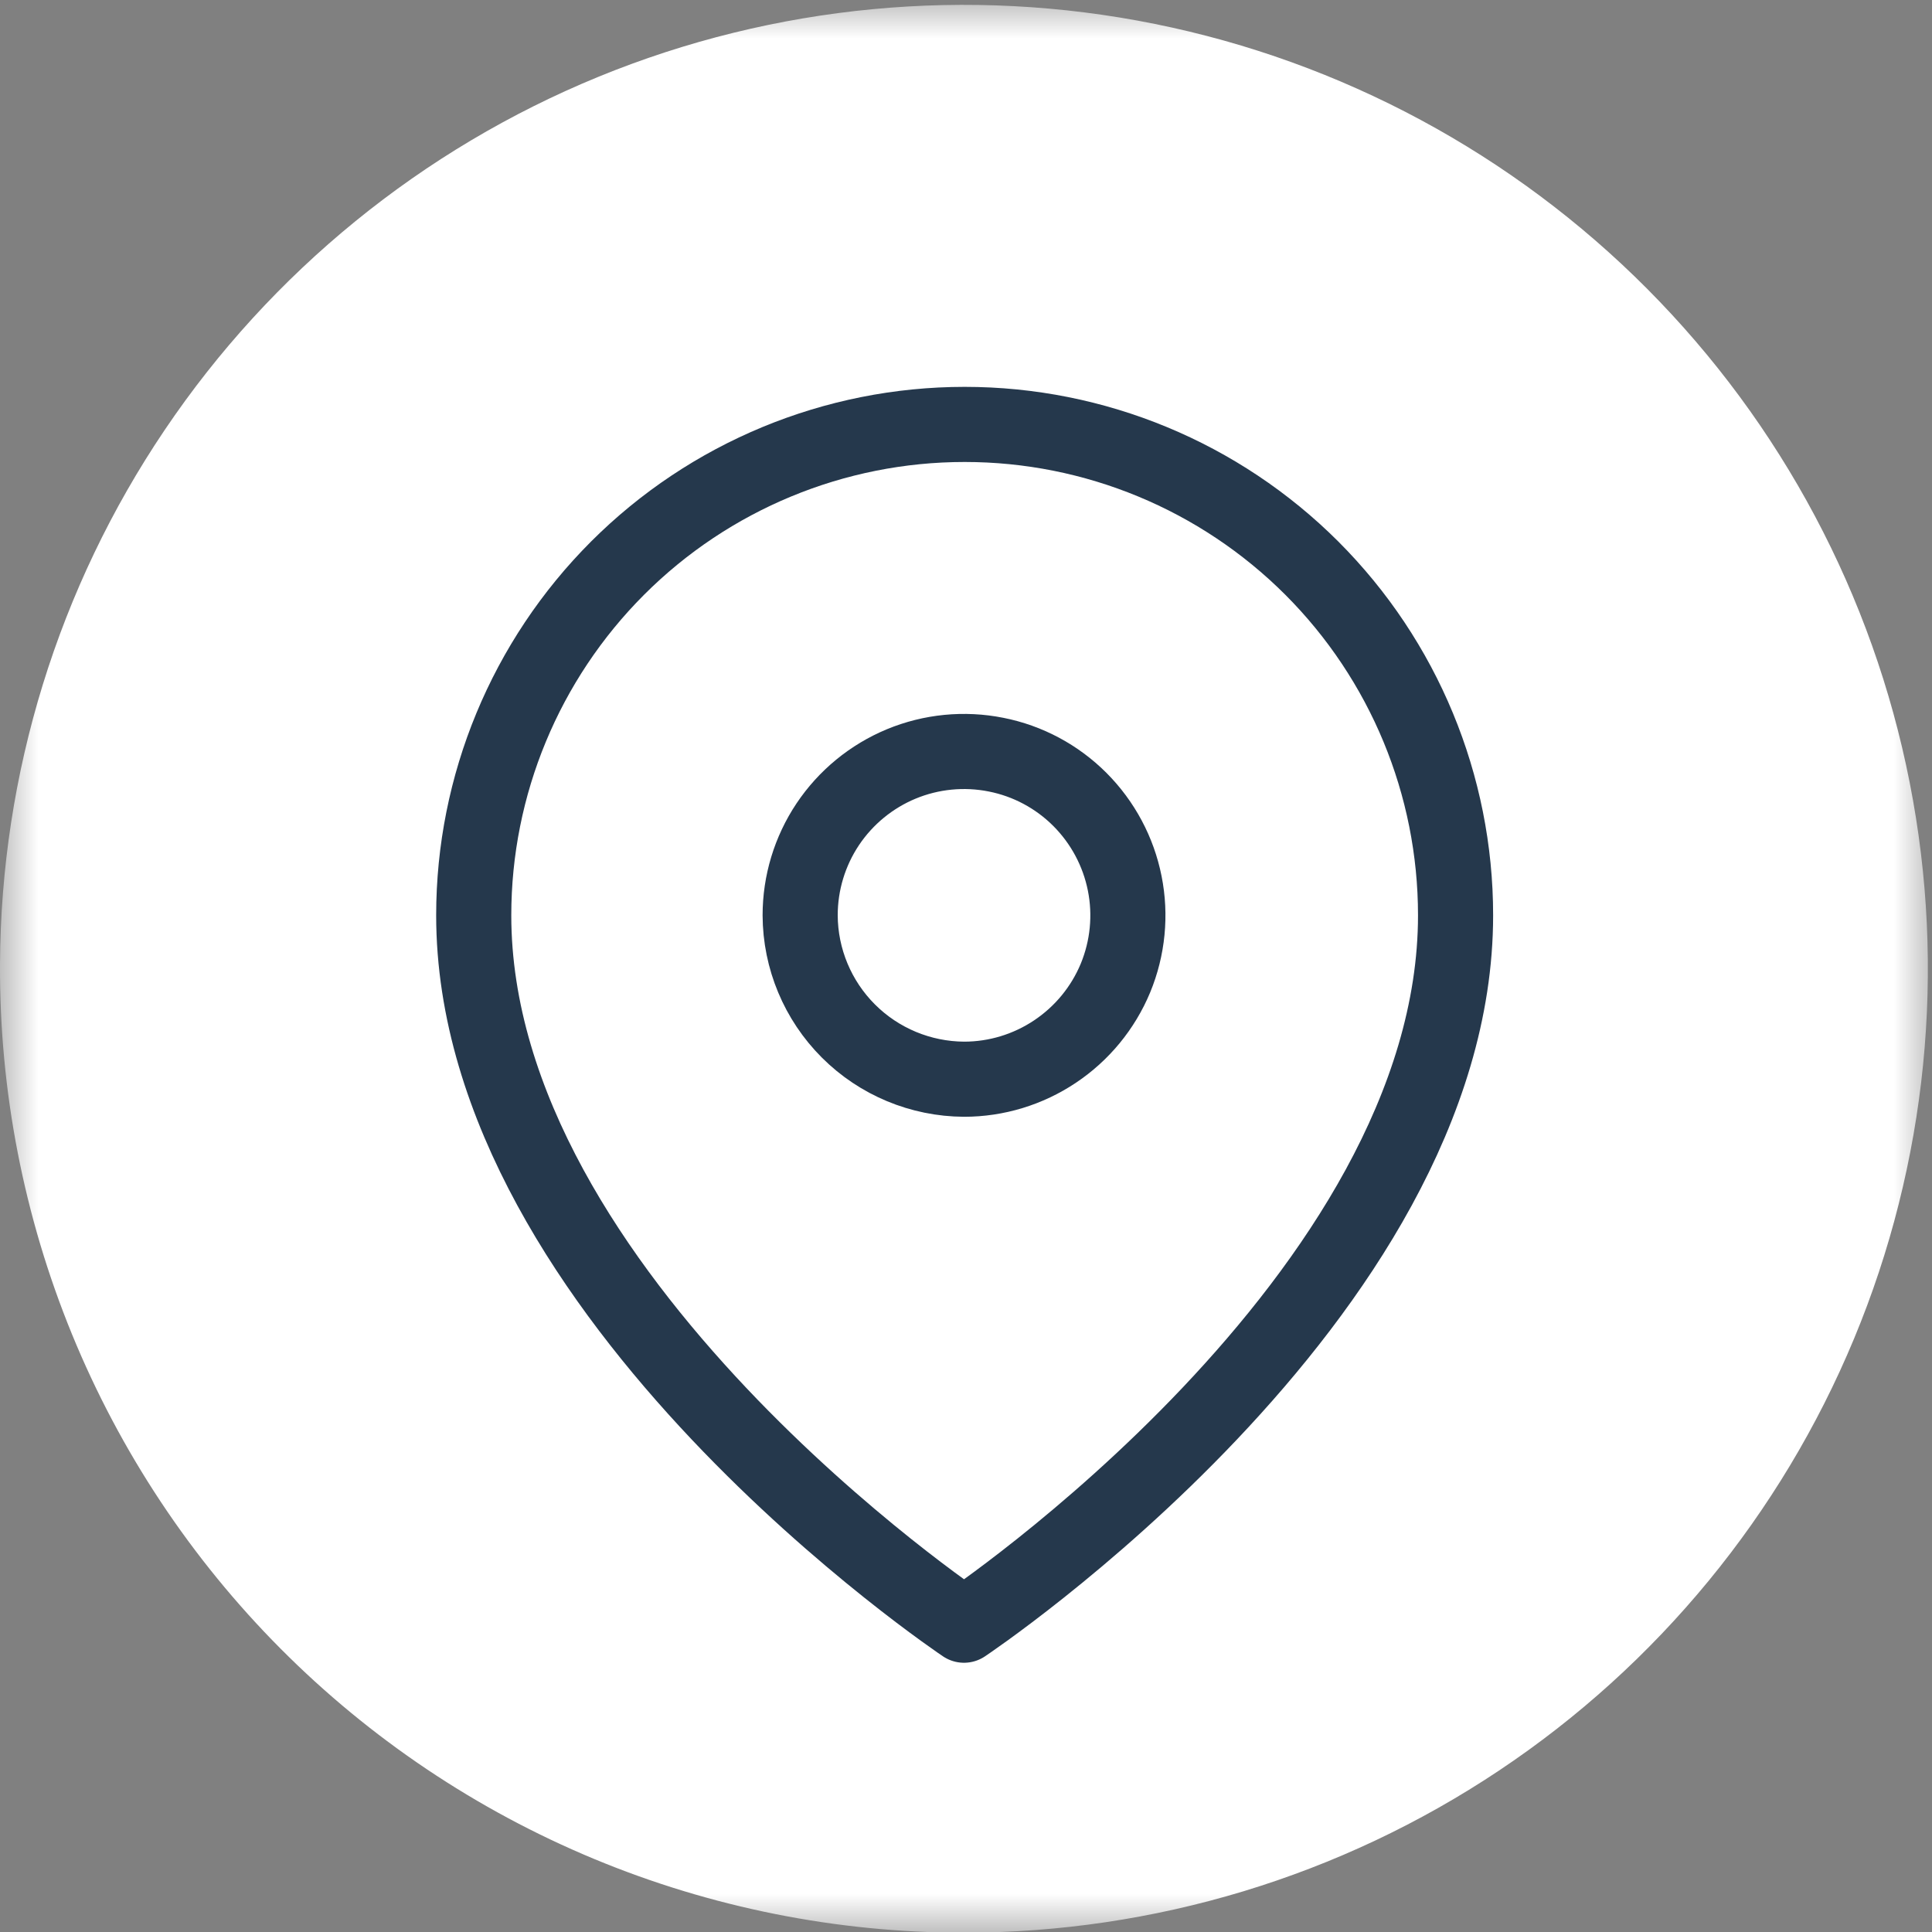
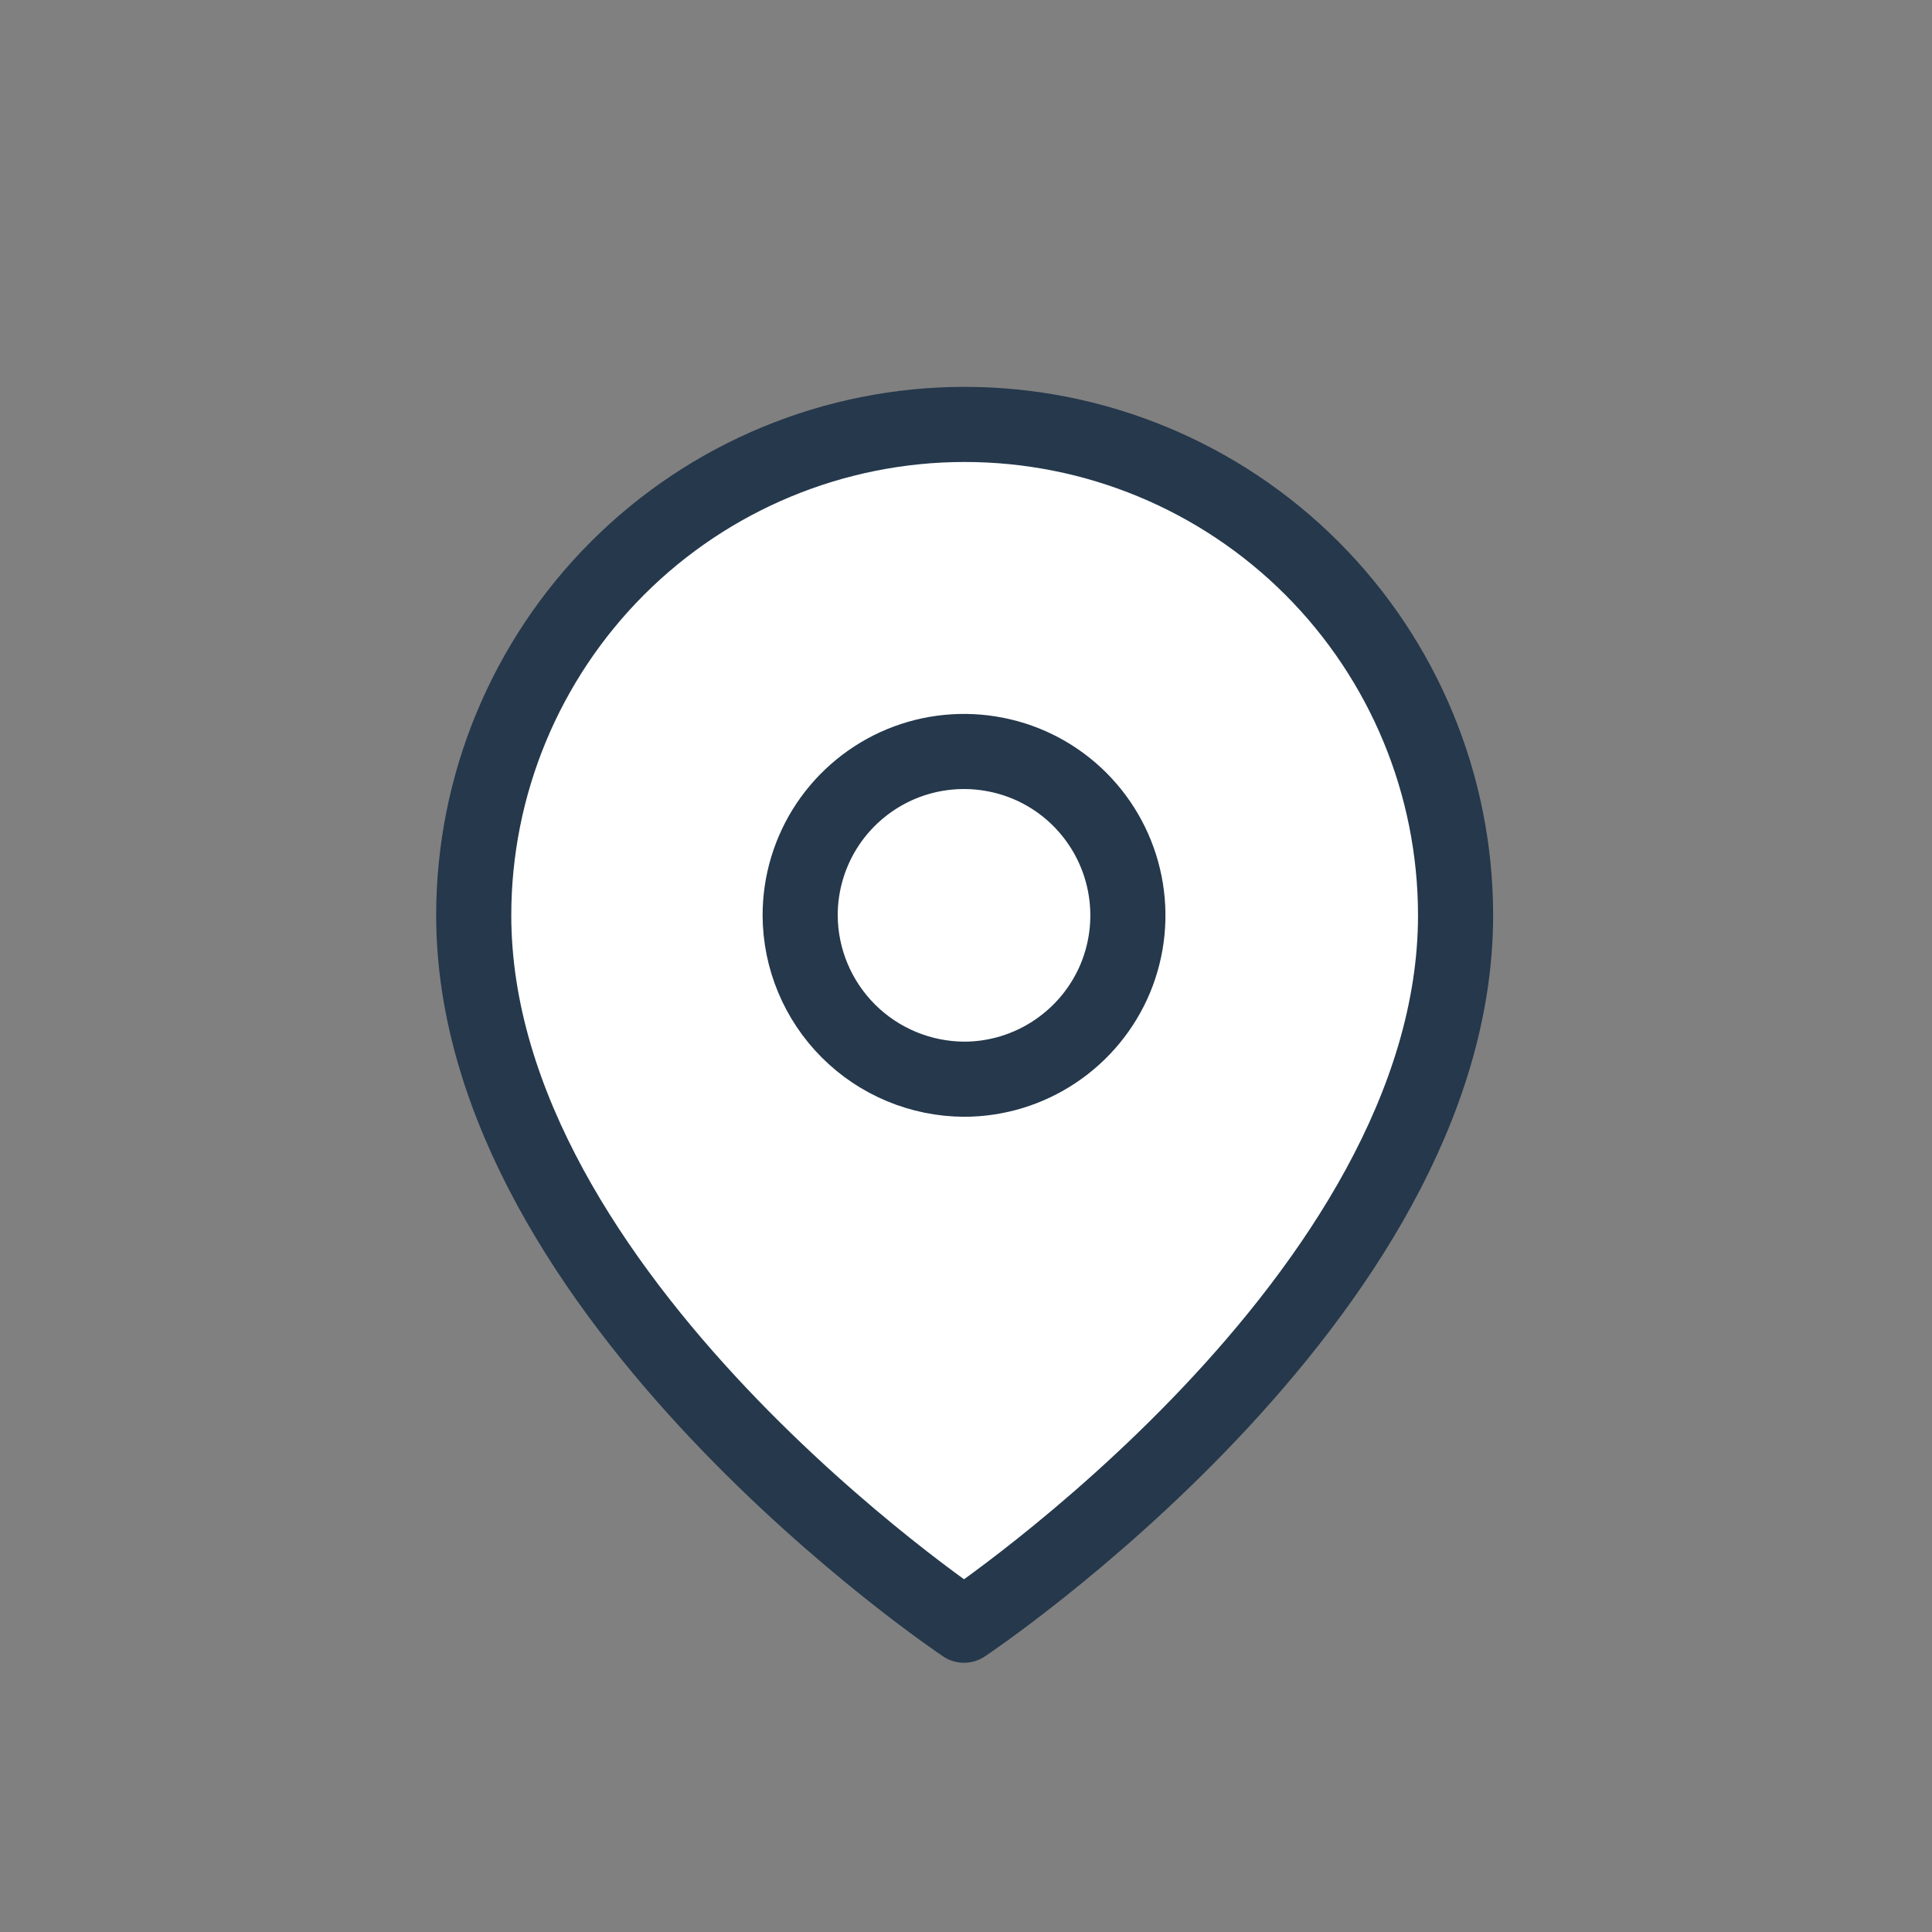
<svg xmlns="http://www.w3.org/2000/svg" width="25" height="25" viewBox="0 0 25 25" fill="none">
  <rect x="0" y="0" width="25" height="25" fill="#808080" stroke="none" />
  <mask id="mask0_1022_492" style="mask-type:luminance" maskUnits="userSpaceOnUse" x="0" y="0" width="25" height="25">
    <path d="M25 0H0V25H25V0Z" fill="white" />
  </mask>
  <g mask="url(#mask0_1022_492)">
-     <path d="M12.473 25.009C14.938 25.009 17.347 24.279 19.397 22.911C21.447 21.544 23.045 19.599 23.991 17.323C24.937 15.048 25.188 12.543 24.711 10.125C24.235 7.707 23.053 5.485 21.315 3.738C19.577 1.991 17.36 0.798 14.945 0.31C12.529 -0.178 10.023 0.06 7.743 0.994C5.463 1.929 3.511 3.518 2.133 5.561C0.754 7.604 0.012 10.009 0 12.473C-0.008 14.117 0.309 15.745 0.932 17.266C1.555 18.787 2.472 20.169 3.631 21.334C4.79 22.499 6.168 23.423 7.686 24.054C9.203 24.684 10.83 25.009 12.473 25.009Z" fill="white" />
    <path d="M18.835 11.844C18.835 16.789 12.474 21.03 12.474 21.03C12.474 21.03 6.13 16.789 6.13 11.844C6.13 10.159 6.8 8.544 7.991 7.352C9.182 6.161 10.798 5.492 12.483 5.492C14.168 5.492 15.783 6.161 16.975 7.352C18.166 8.544 18.835 10.159 18.835 11.844Z" fill="white" stroke="#25384C" stroke-width="0.972" stroke-linecap="round" stroke-linejoin="round" />
    <path d="M12.475 13.965C12.894 13.965 13.304 13.84 13.652 13.607C14.001 13.374 14.273 13.043 14.434 12.656C14.594 12.268 14.636 11.842 14.554 11.431C14.472 11.019 14.27 10.642 13.974 10.345C13.677 10.048 13.3 9.846 12.888 9.765C12.477 9.683 12.05 9.725 11.663 9.885C11.275 10.046 10.944 10.318 10.711 10.666C10.478 11.015 10.354 11.425 10.354 11.844C10.356 12.406 10.581 12.944 10.978 13.341C11.375 13.738 11.913 13.962 12.475 13.965Z" fill="white" stroke="#25384C" stroke-width="0.972" stroke-linecap="round" stroke-linejoin="round" />
  </g>
</svg>